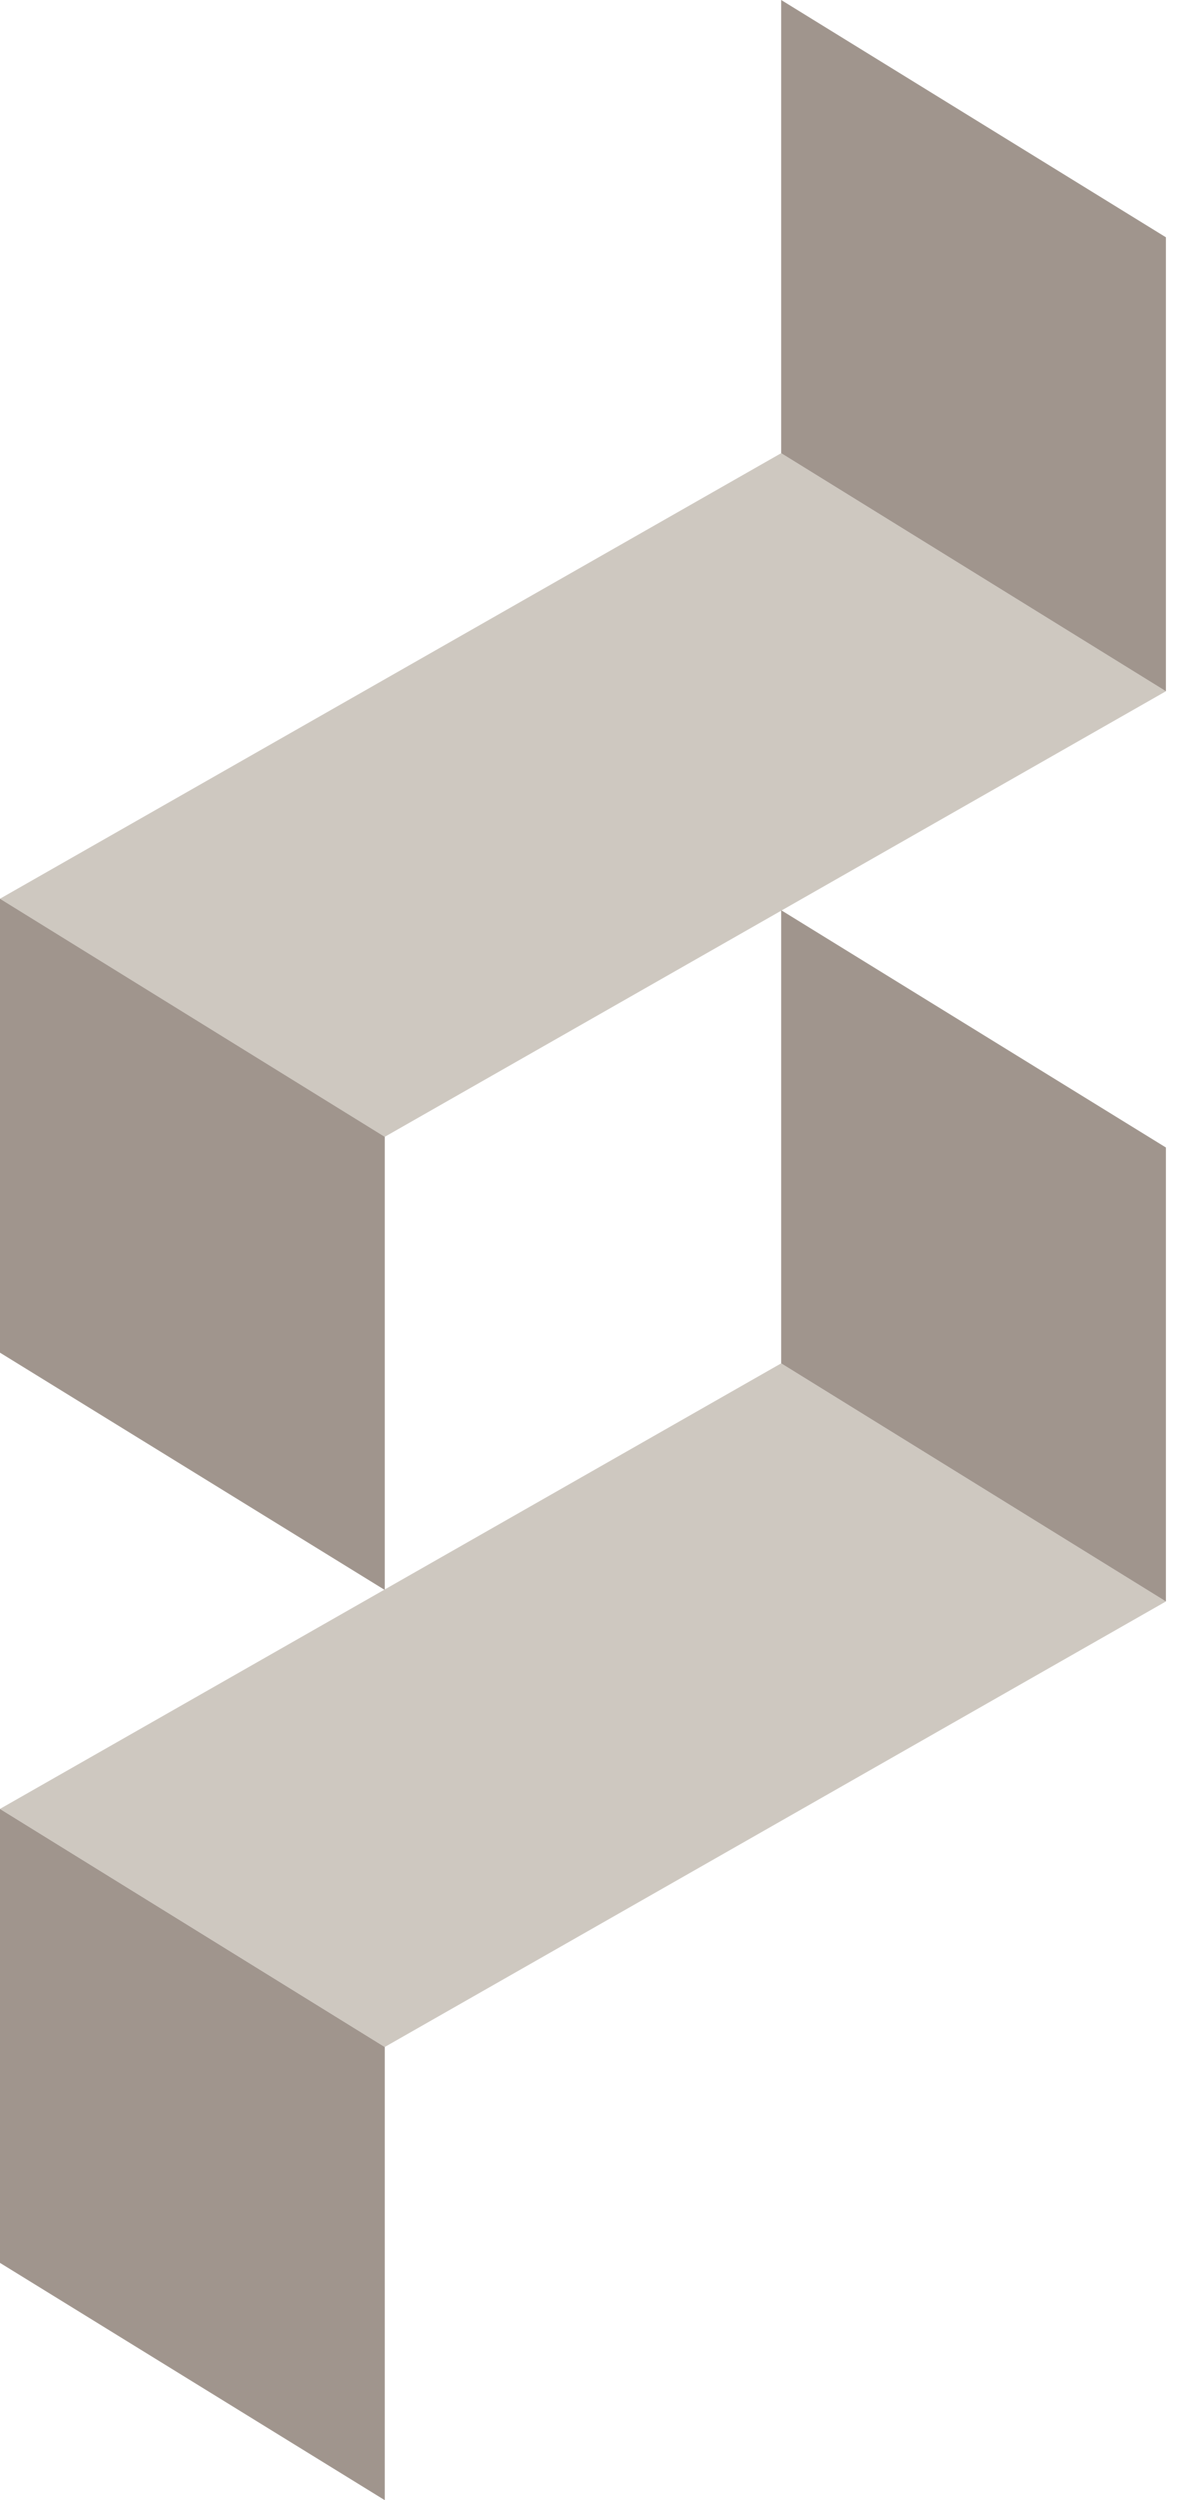
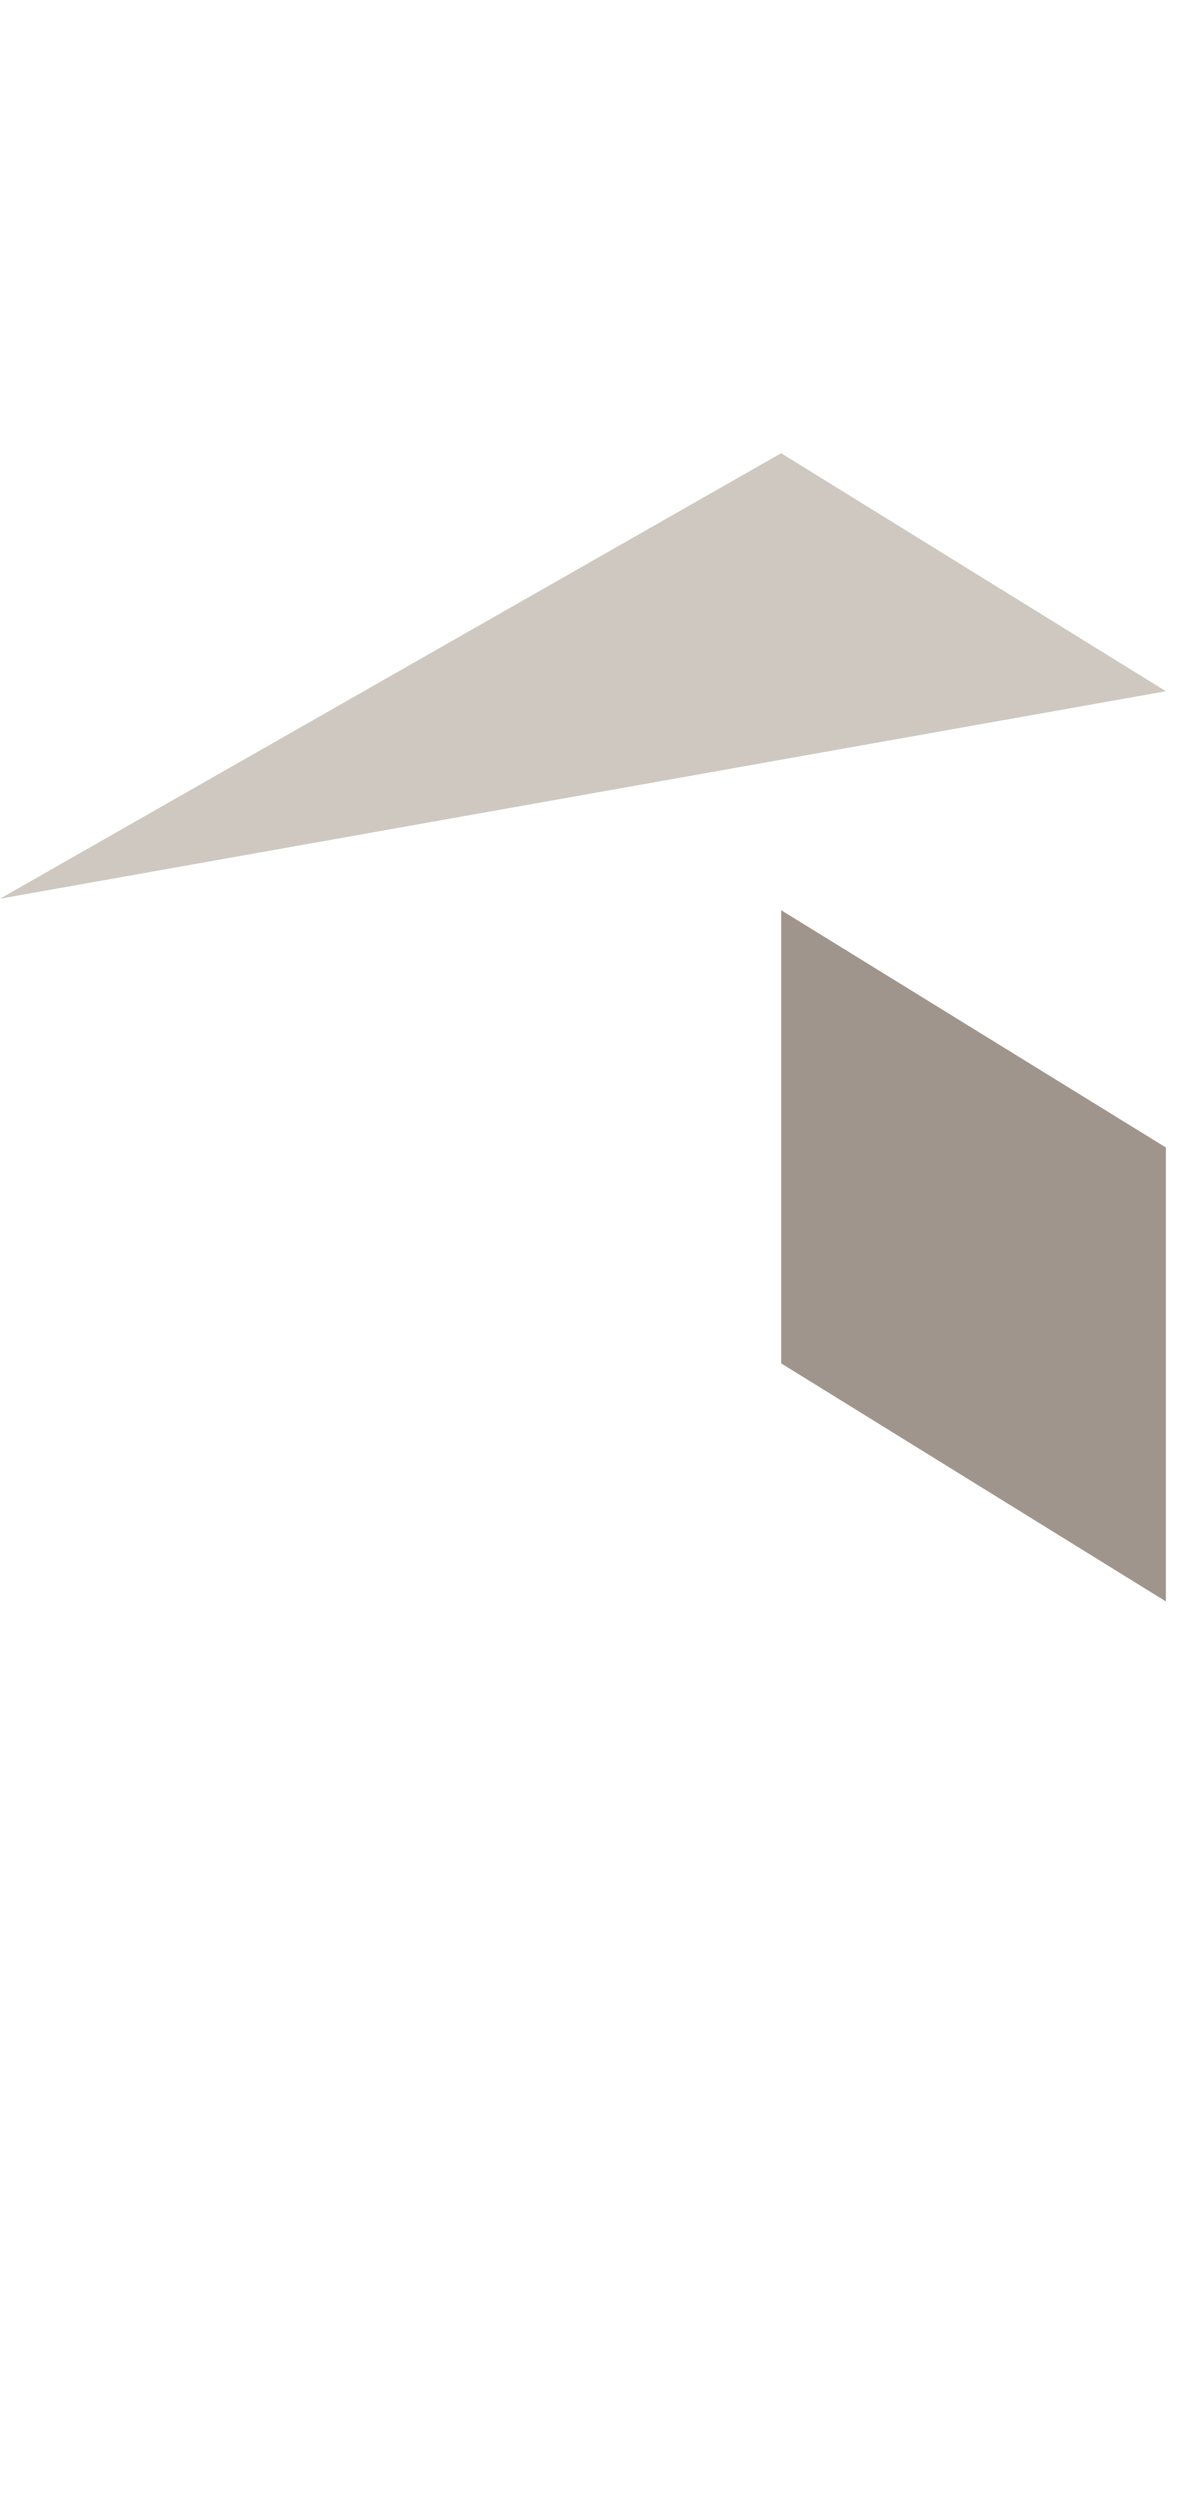
<svg xmlns="http://www.w3.org/2000/svg" version="1.1" width="32" height="67">
  <svg width="32" height="67" viewBox="0 0 32 67" fill="none">
-     <path d="M31.247 18.524L20.935 12.145L0 24.084L10.312 30.464L31.247 18.524Z" fill="#CEC8C0" />
-     <path d="M31.247 6.359L20.936 0V12.145L31.247 18.524V6.359Z" fill="#A0958D" />
-     <path d="M10.312 30.464L0 24.084V36.249L10.312 42.608V30.464Z" fill="#A0958D" />
-     <path d="M31.247 42.916L20.935 36.536L0 48.475L10.312 54.855L31.247 42.916Z" fill="#CEC8C0" />
+     <path d="M31.247 18.524L20.935 12.145L0 24.084L31.247 18.524Z" fill="#CEC8C0" />
    <path d="M31.247 30.751L20.936 24.392V36.536L31.247 42.916V30.751Z" fill="#A0958D" />
-     <path d="M10.312 54.856L0 48.476V60.641L10.312 67V54.856Z" fill="#A0958D" />
  </svg>
  <style>@media (prefers-color-scheme: light) { :root { filter: none; } }
@media (prefers-color-scheme: dark) { :root { filter: none; } }
</style>
</svg>